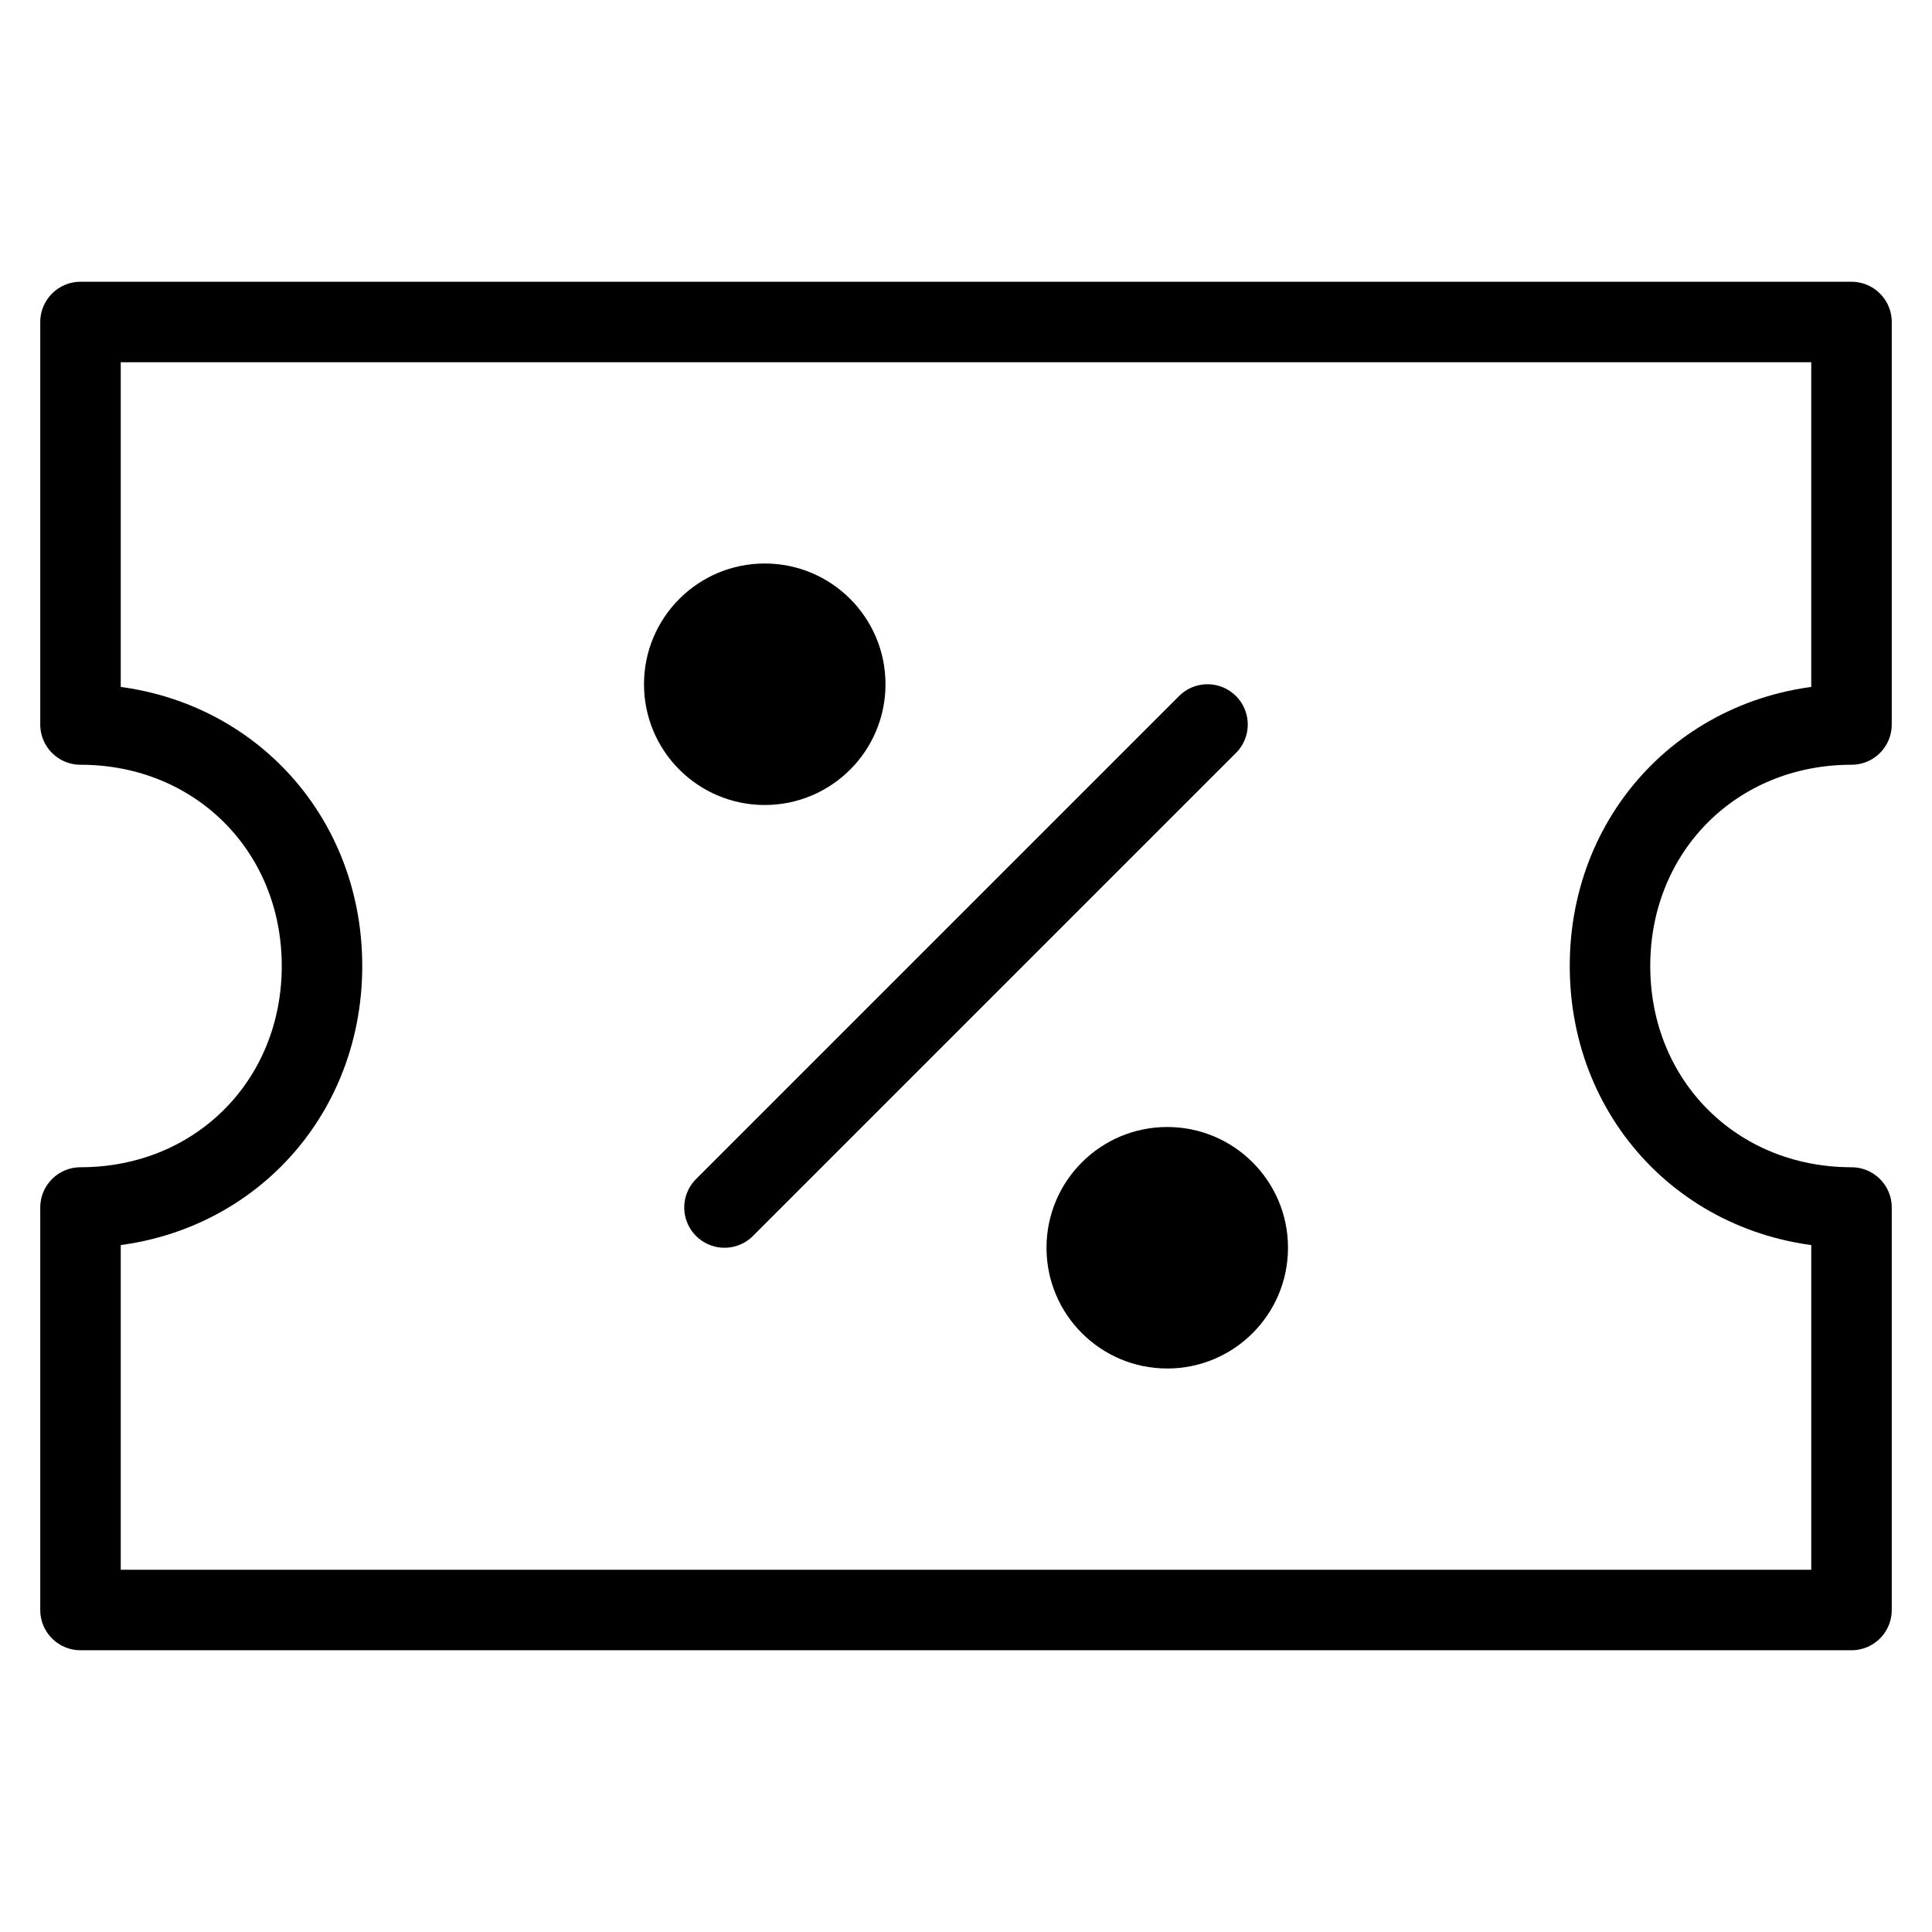
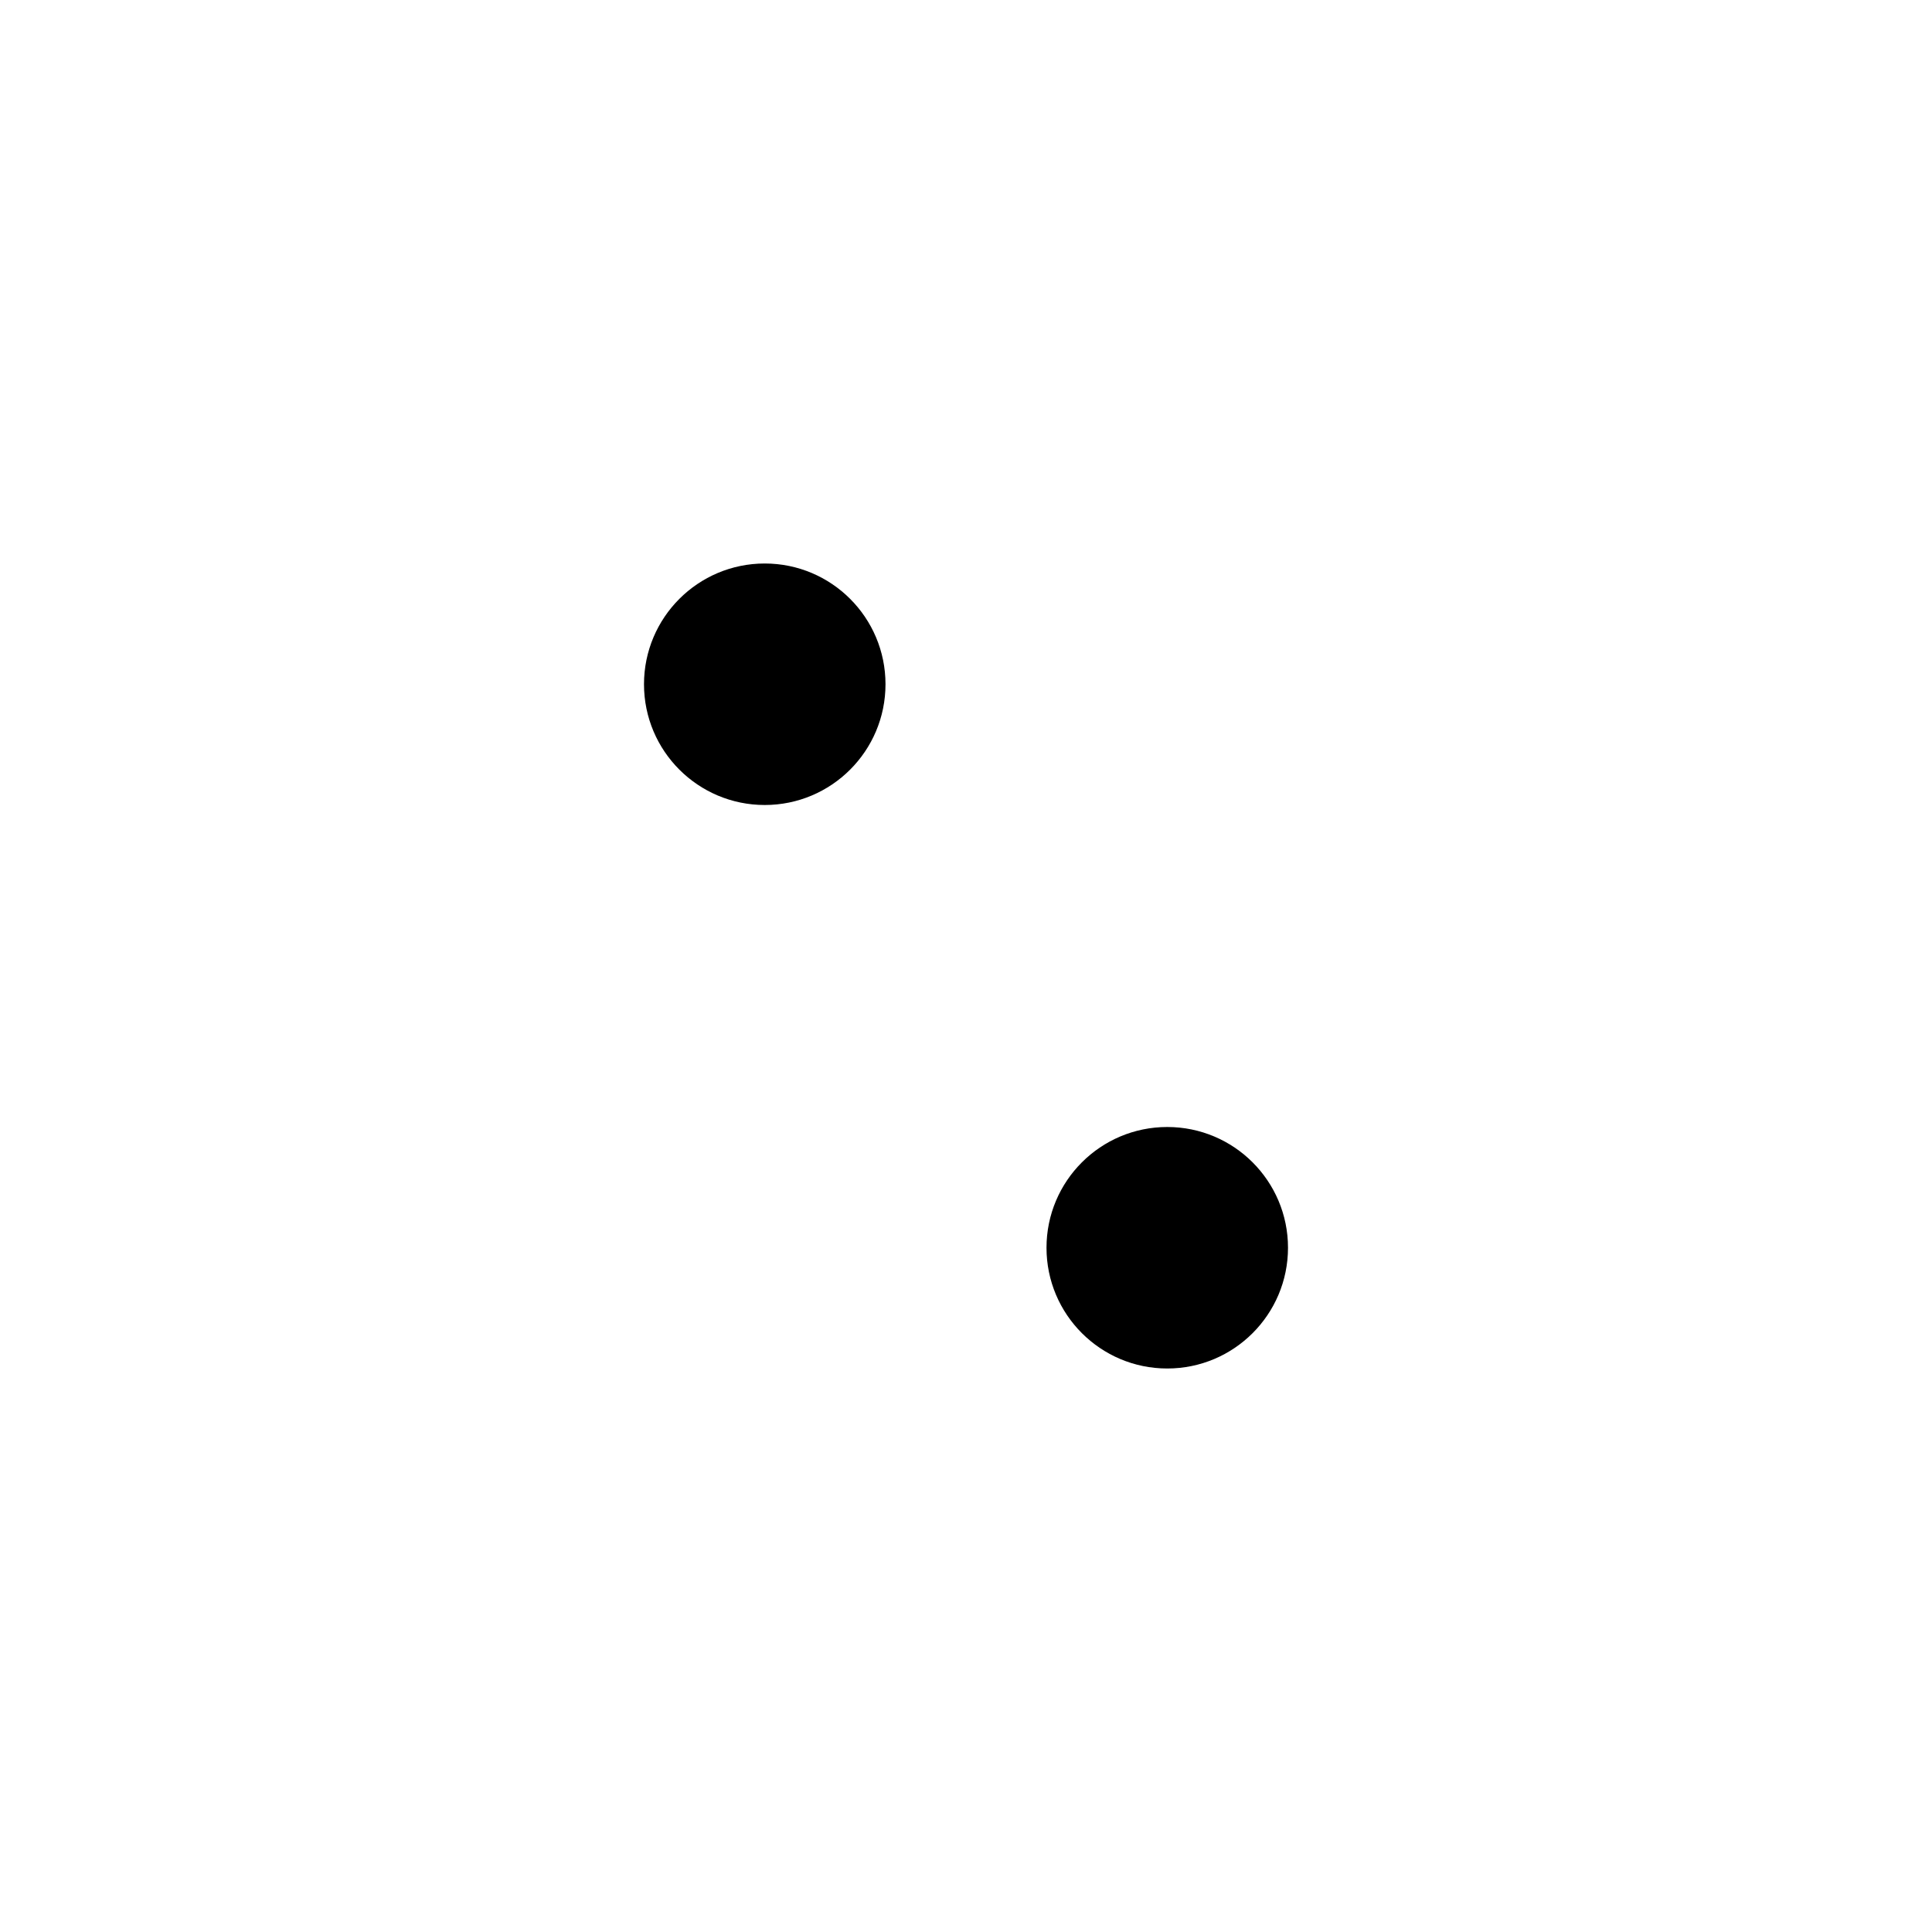
<svg xmlns="http://www.w3.org/2000/svg" viewBox="0 0 24 24" id="wpgb-icon">
-   <path fill="none" stroke="currentColor" stroke-linecap="round" stroke-miterlimit="10" d="M20,12c0-1.7,1.3-3,3-3V4H1 v5c1.7,0,3,1.3,3,3s-1.3,3-3,3v5h22v-5C21.3,15,20,13.7,20,12z" stroke-linejoin="round" />
-   <line fill="none" stroke="currentColor" stroke-linecap="round" stroke-miterlimit="10" x1="15" y1="9" x2="9" y2="15" stroke-linejoin="round" />
  <circle data-stroke="none" fill="currentColor" cx="9.5" cy="8.5" r="1.5" stroke-linejoin="round" stroke-linecap="round" />
  <circle data-stroke="none" fill="currentColor" cx="14.5" cy="15.5" r="1.5" stroke-linejoin="round" stroke-linecap="round" />
</svg>